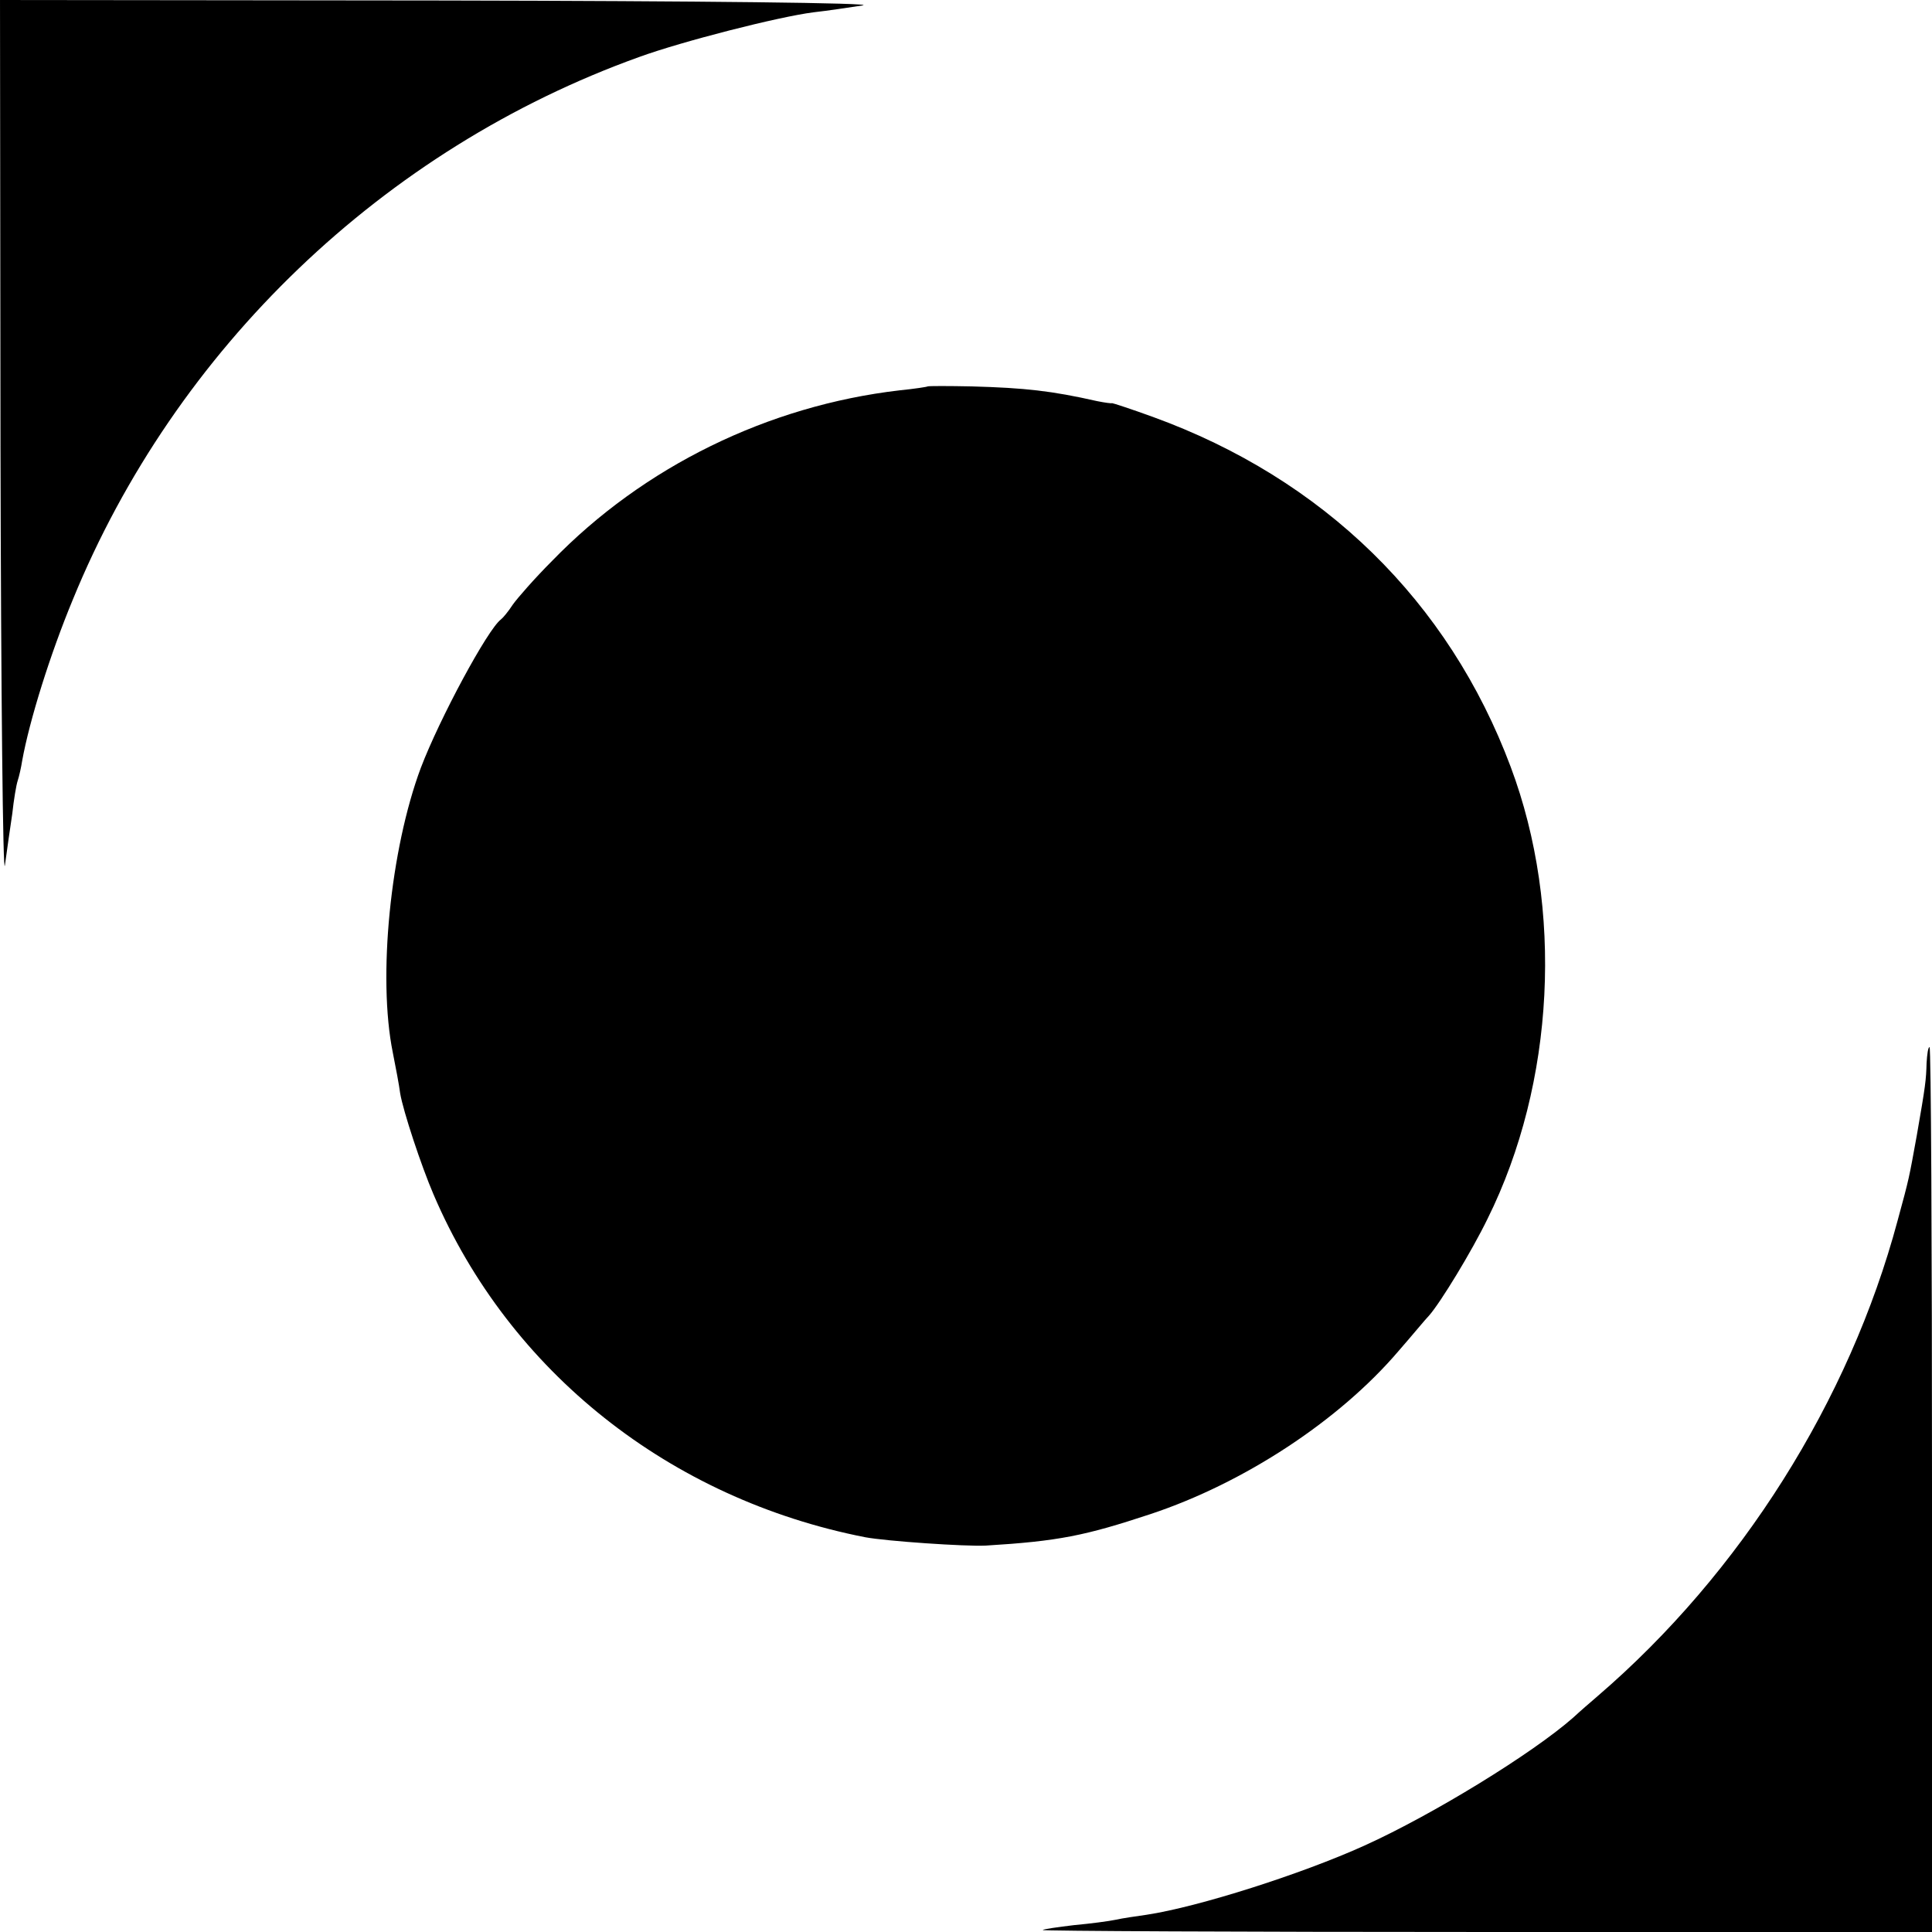
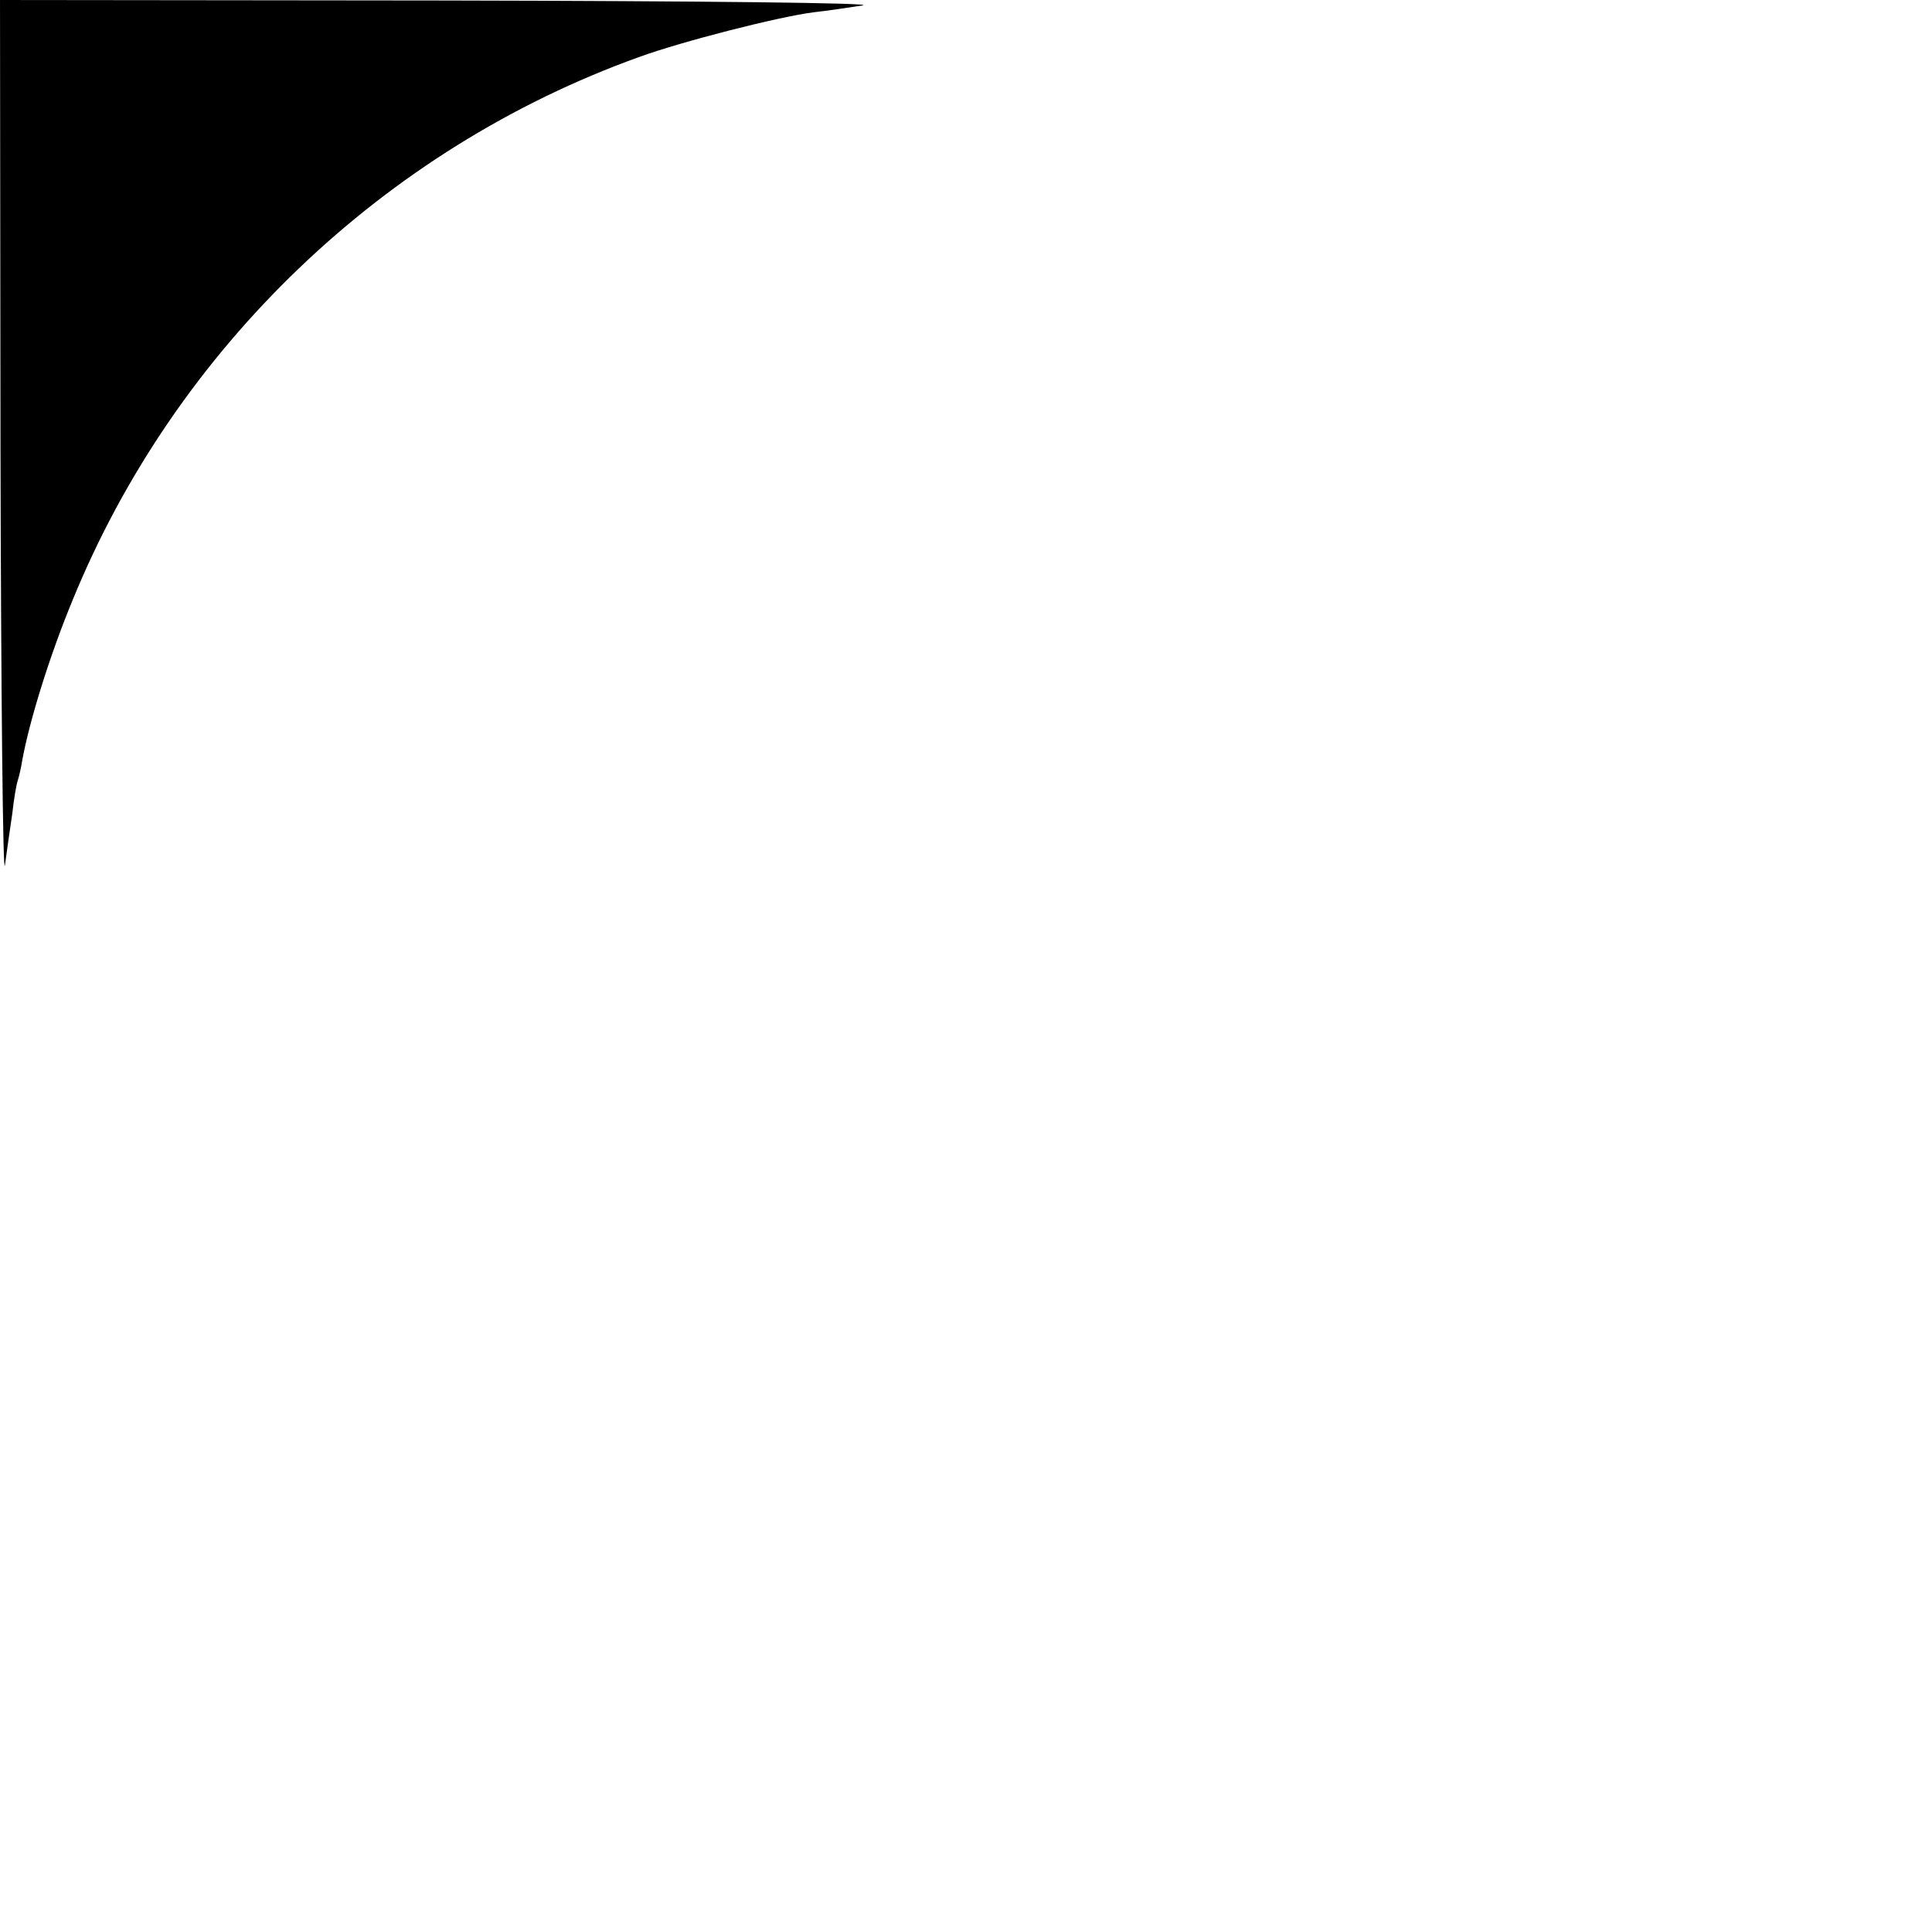
<svg xmlns="http://www.w3.org/2000/svg" version="1.0" width="393pt" height="393pt" viewBox="0 0 393 393" preserveAspectRatio="xMidYMid meet">
  <g transform="translate(0,393) scale(0.1,-0.1)" fill="#000000" stroke="none">
    <path d="M1 3023 c1 -500 5 -883 9 -853 4 30 11 78 15 105 3 28 8 58 11 67 3 9 7 27 9 40 15 83 57 217 103 328 209 511 632 917 1152 1104 88 32 284 82 355 91 28 3 73 10 100 14 29 5 -327 9 -852 10 l-903 1 1 -907z" />
-     <path d="M1887 3144 c-1 -1 -27 -5 -57 -8 -267 -31 -521 -155 -707 -347 -35 -35 -70 -75 -80 -89 -9 -14 -20 -27 -24 -30 -27 -20 -125 -202 -163 -302 -62 -166 -88 -426 -57 -579 6 -30 13 -67 15 -83 6 -36 43 -148 68 -206 154 -360 480 -619 878 -697 43 -8 203 -19 245 -17 148 9 202 20 335 64 190 63 384 190 505 332 28 32 55 65 62 72 23 26 87 131 119 197 137 276 155 631 47 919 -126 337 -381 586 -728 712 -44 16 -81 28 -83 28 -1 -1 -15 1 -30 4 -93 21 -147 27 -255 30 -48 1 -88 1 -90 0z" />
-     <path d="M3919 1768 c-1 -35 -2 -45 -20 -148 -16 -88 -15 -85 -39 -173 -98 -366 -319 -717 -610 -967 -14 -12 -36 -31 -50 -44 -83 -73 -285 -197 -424 -260 -128 -58 -338 -125 -444 -141 -21 -3 -49 -7 -62 -10 -14 -3 -52 -8 -85 -11 -33 -4 -62 -8 -64 -10 -2 -2 404 -4 902 -4 l907 0 0 900 c0 495 -2 900 -5 900 -3 0 -5 -15 -6 -32z" />
  </g>
</svg>